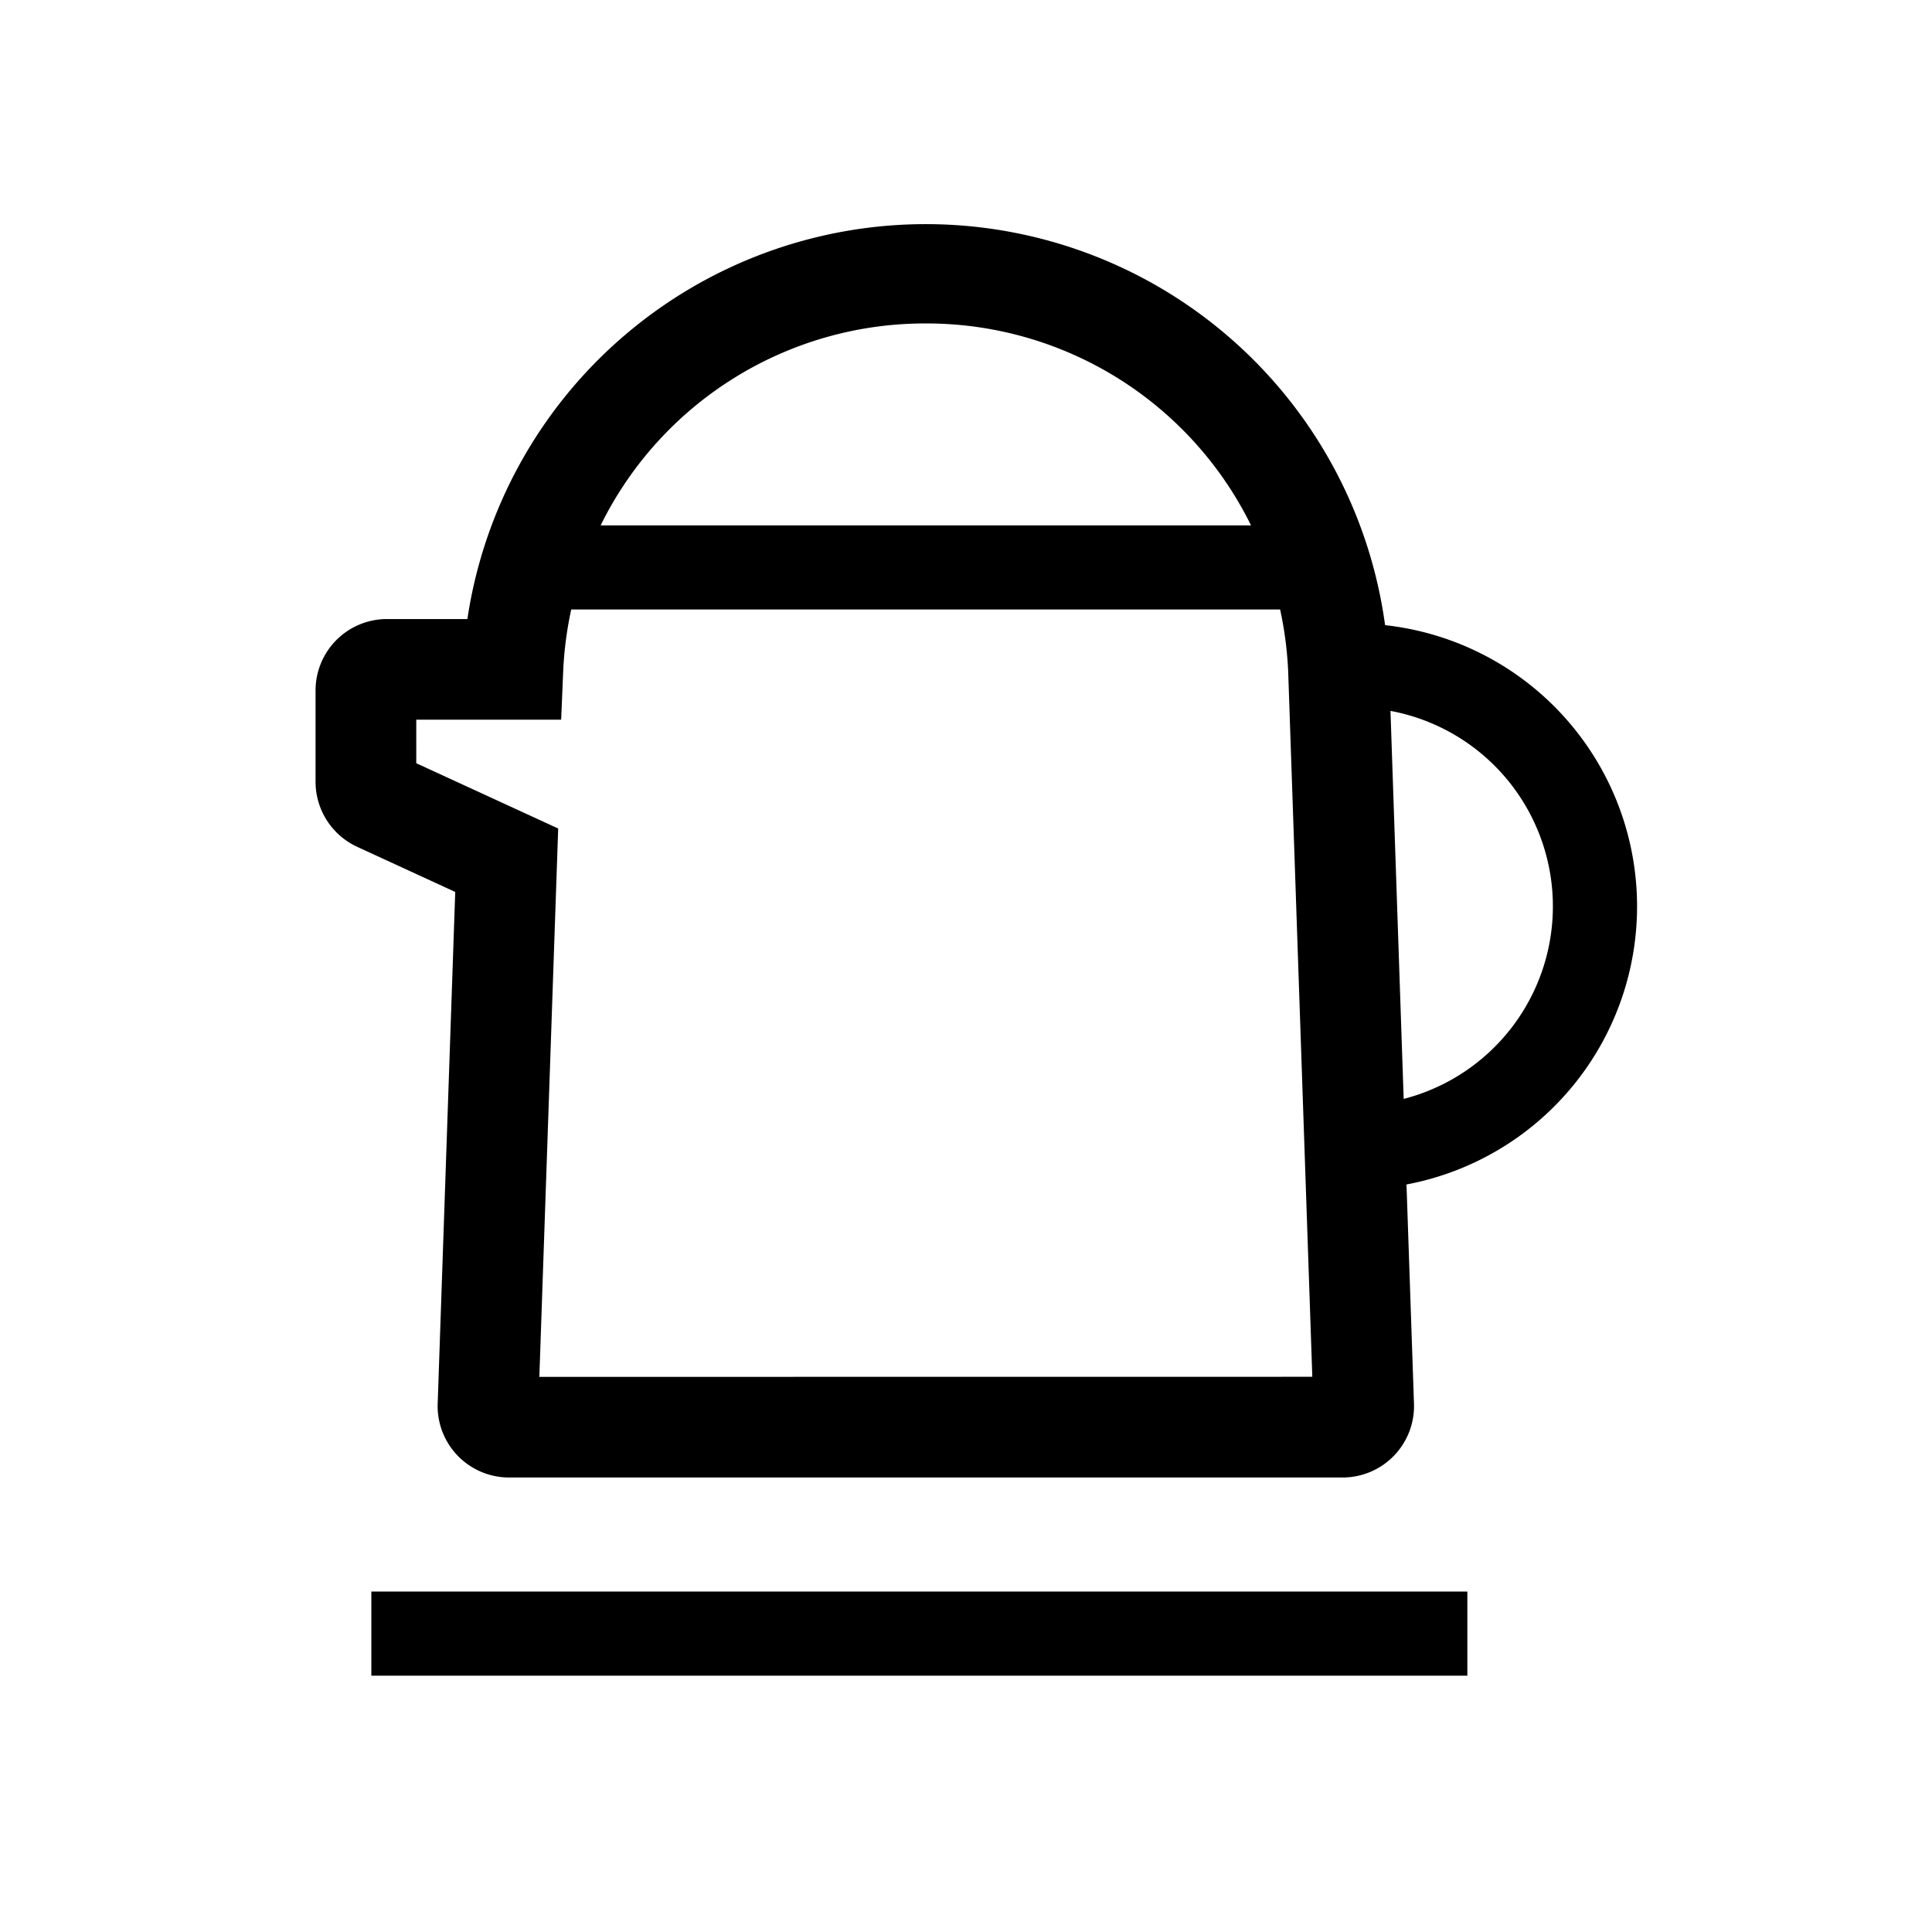
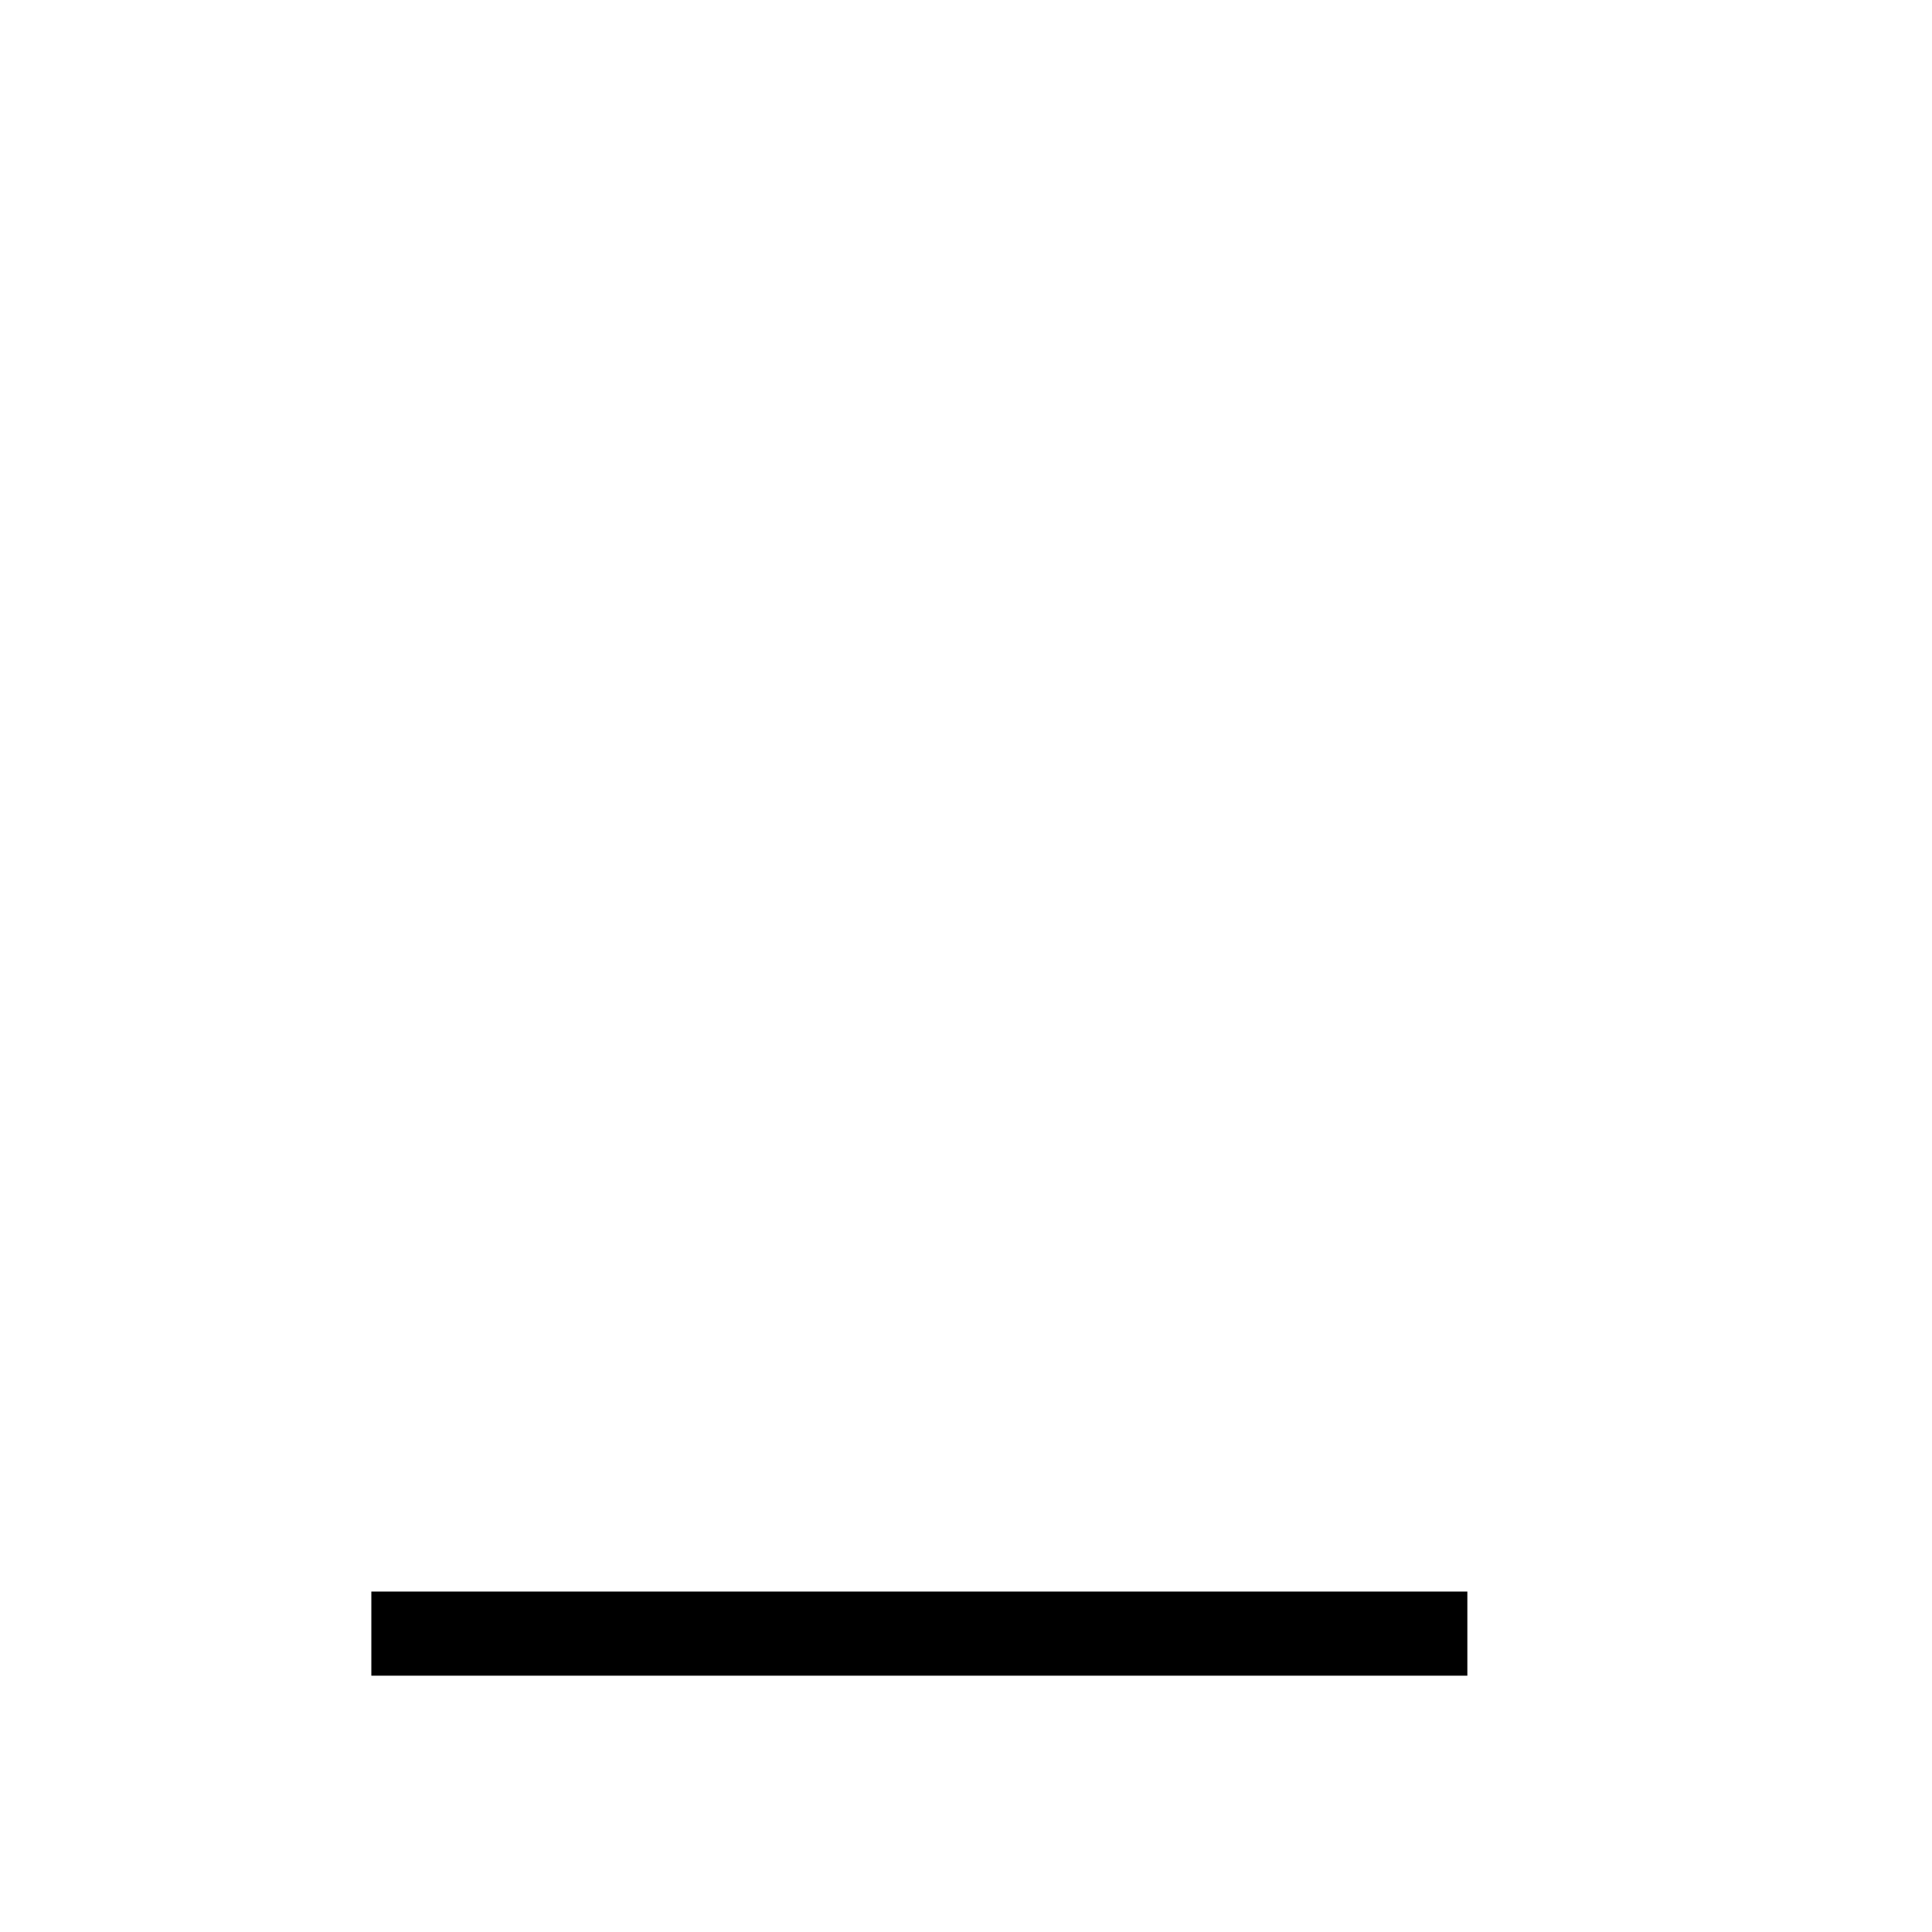
<svg xmlns="http://www.w3.org/2000/svg" width="24" height="24">
  <path data-name="長方形 3206" fill="none" d="M0 0h24v24H0z" />
-   <path data-name="パス 2477" d="M17.206 7.766a5.758 5.758 0 00-11.4-.076h-1a.887.887 0 00-.886.886v1.138a.89.89 0 00.516.805l1.219.561-.218 6.358a.887.887 0 00.885.916h10.357a.887.887 0 00.886-.916l-.093-2.724a3.515 3.515 0 00-.265-6.948m-5.706-3.748a4.493 4.493 0 014.04 2.509h-8.08A4.492 4.492 0 0111.5 4.018M6.7 17.104l.234-6.812-1.763-.811V8.94h1.8l.025-.6a4.559 4.559 0 01.1-.769h8.806a4.566 4.566 0 01.1.764l.3 8.768zm10.737-3.453l-.164-4.82a2.47 2.47 0 01.164 4.82" />
  <path data-name="長方形 3207" d="M4.613 19.771h13.615v1.045H4.613z" />
</svg>